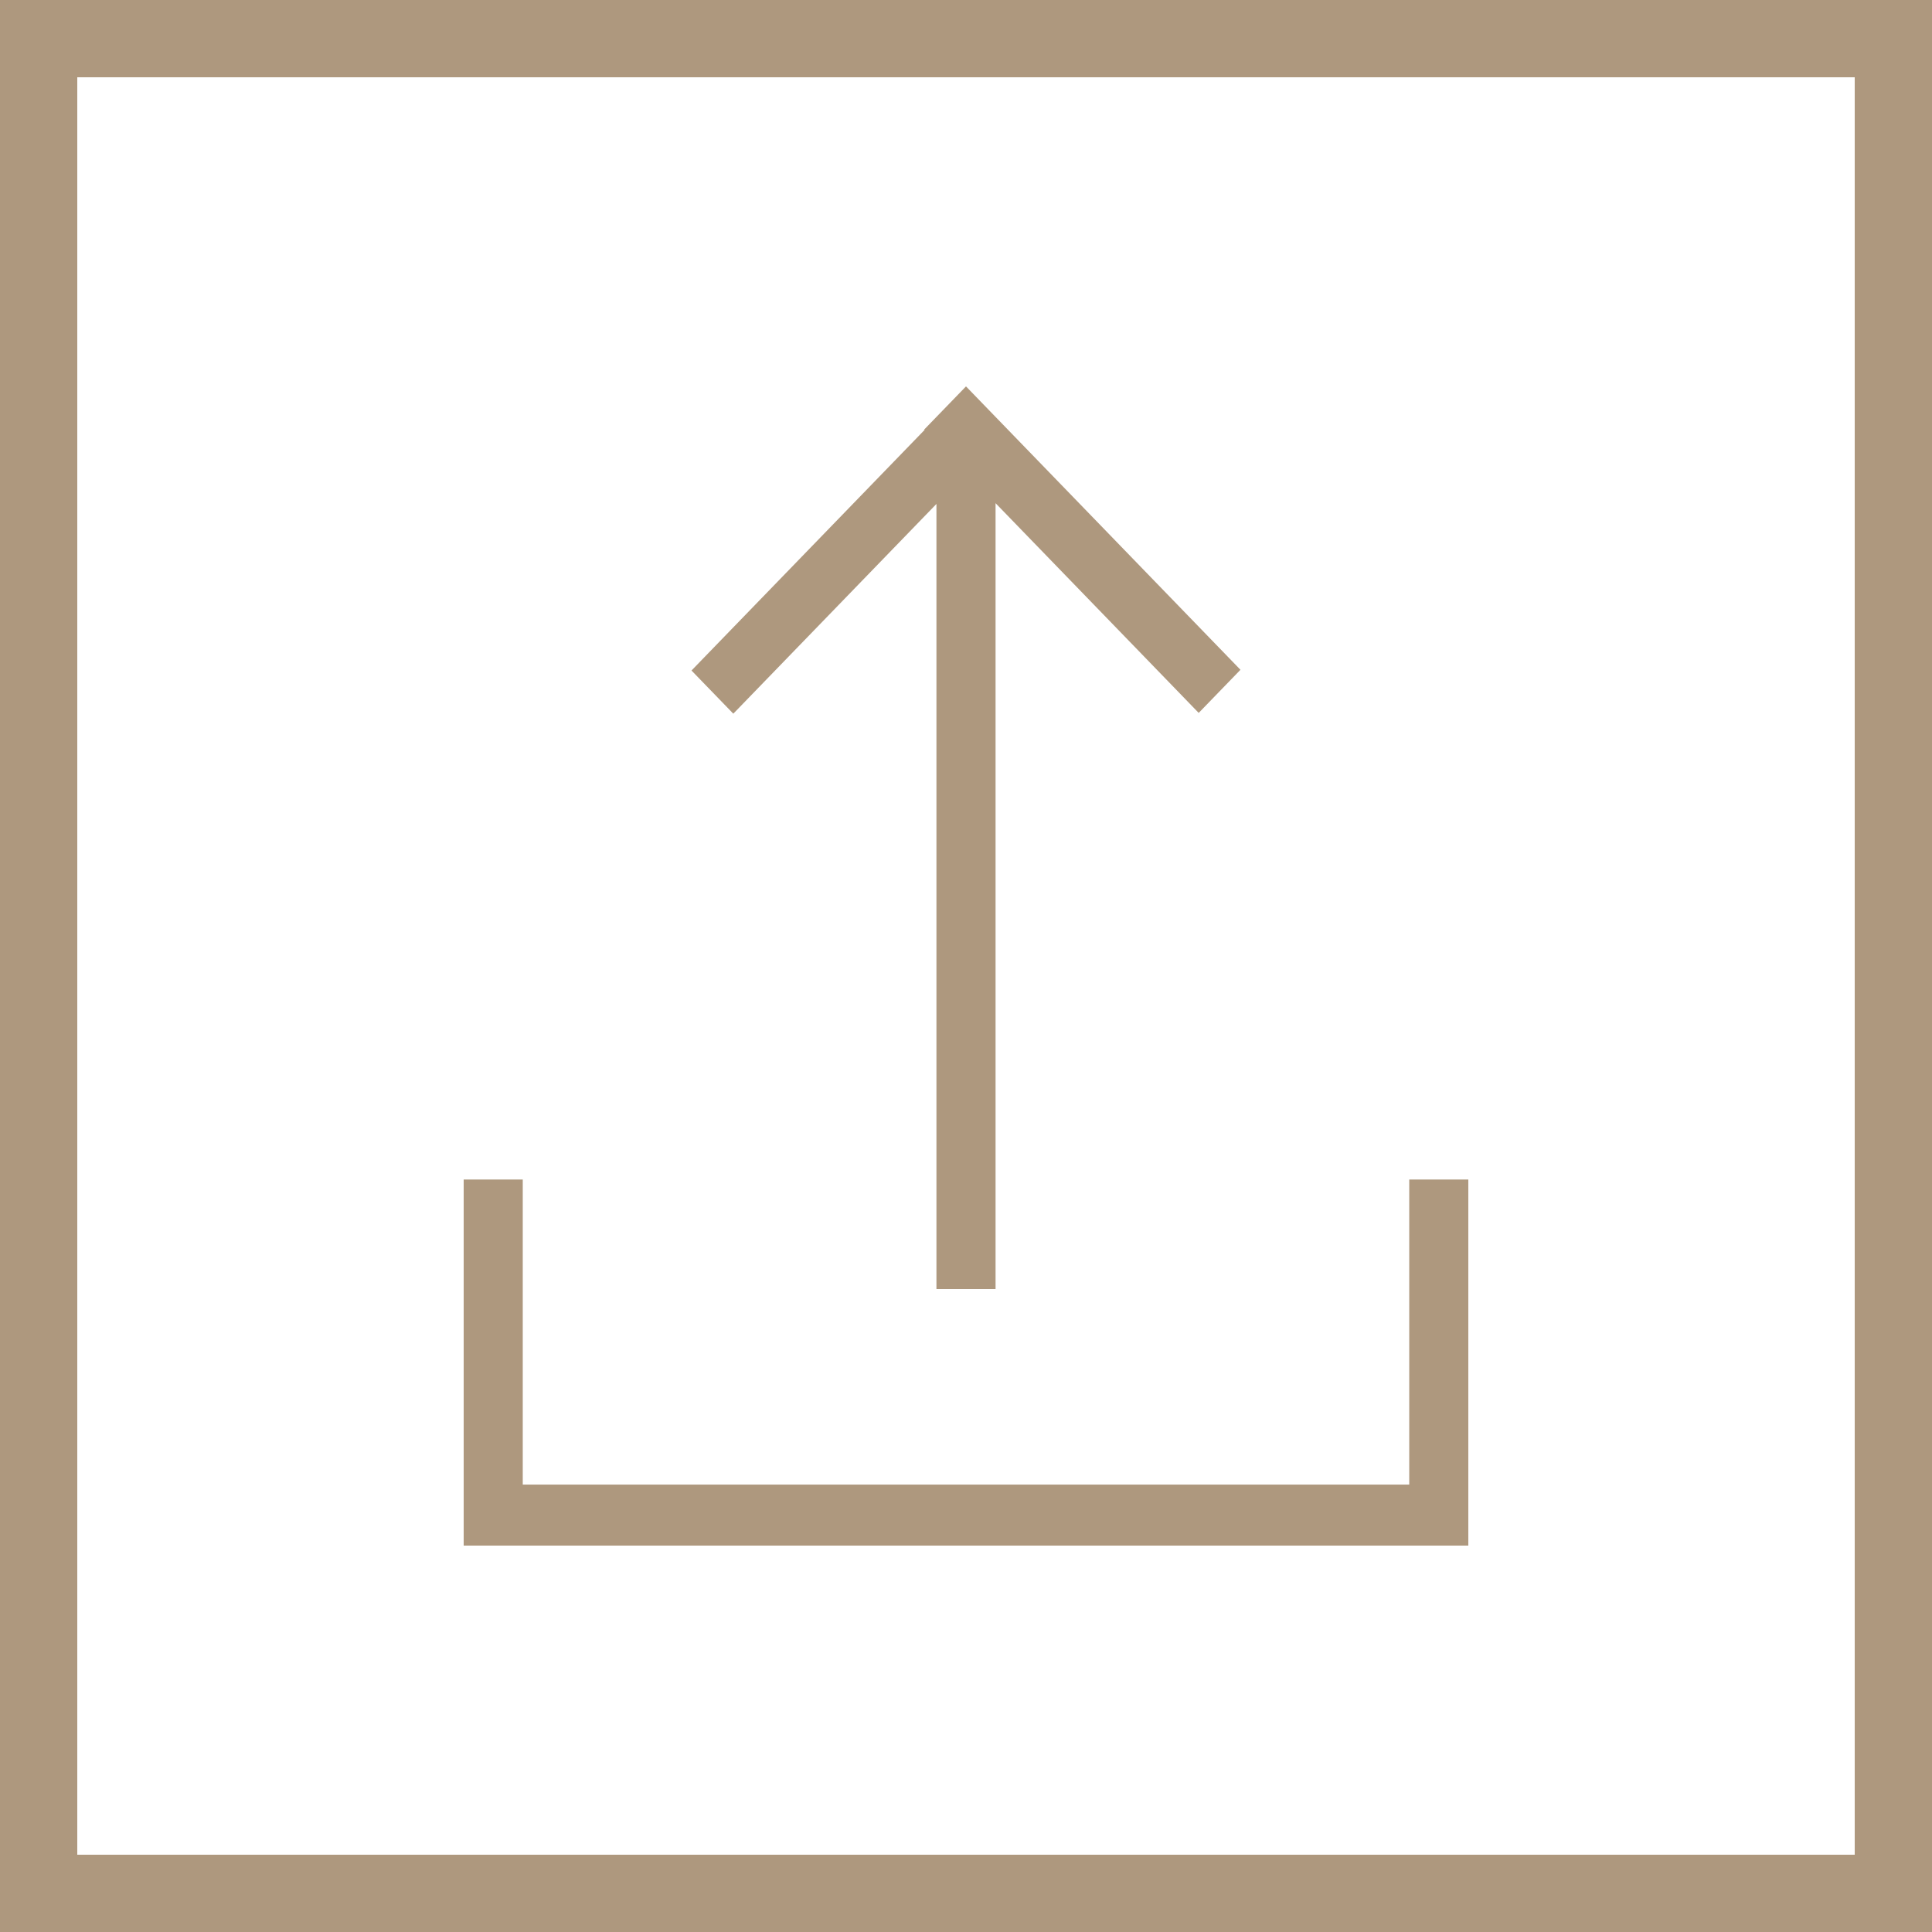
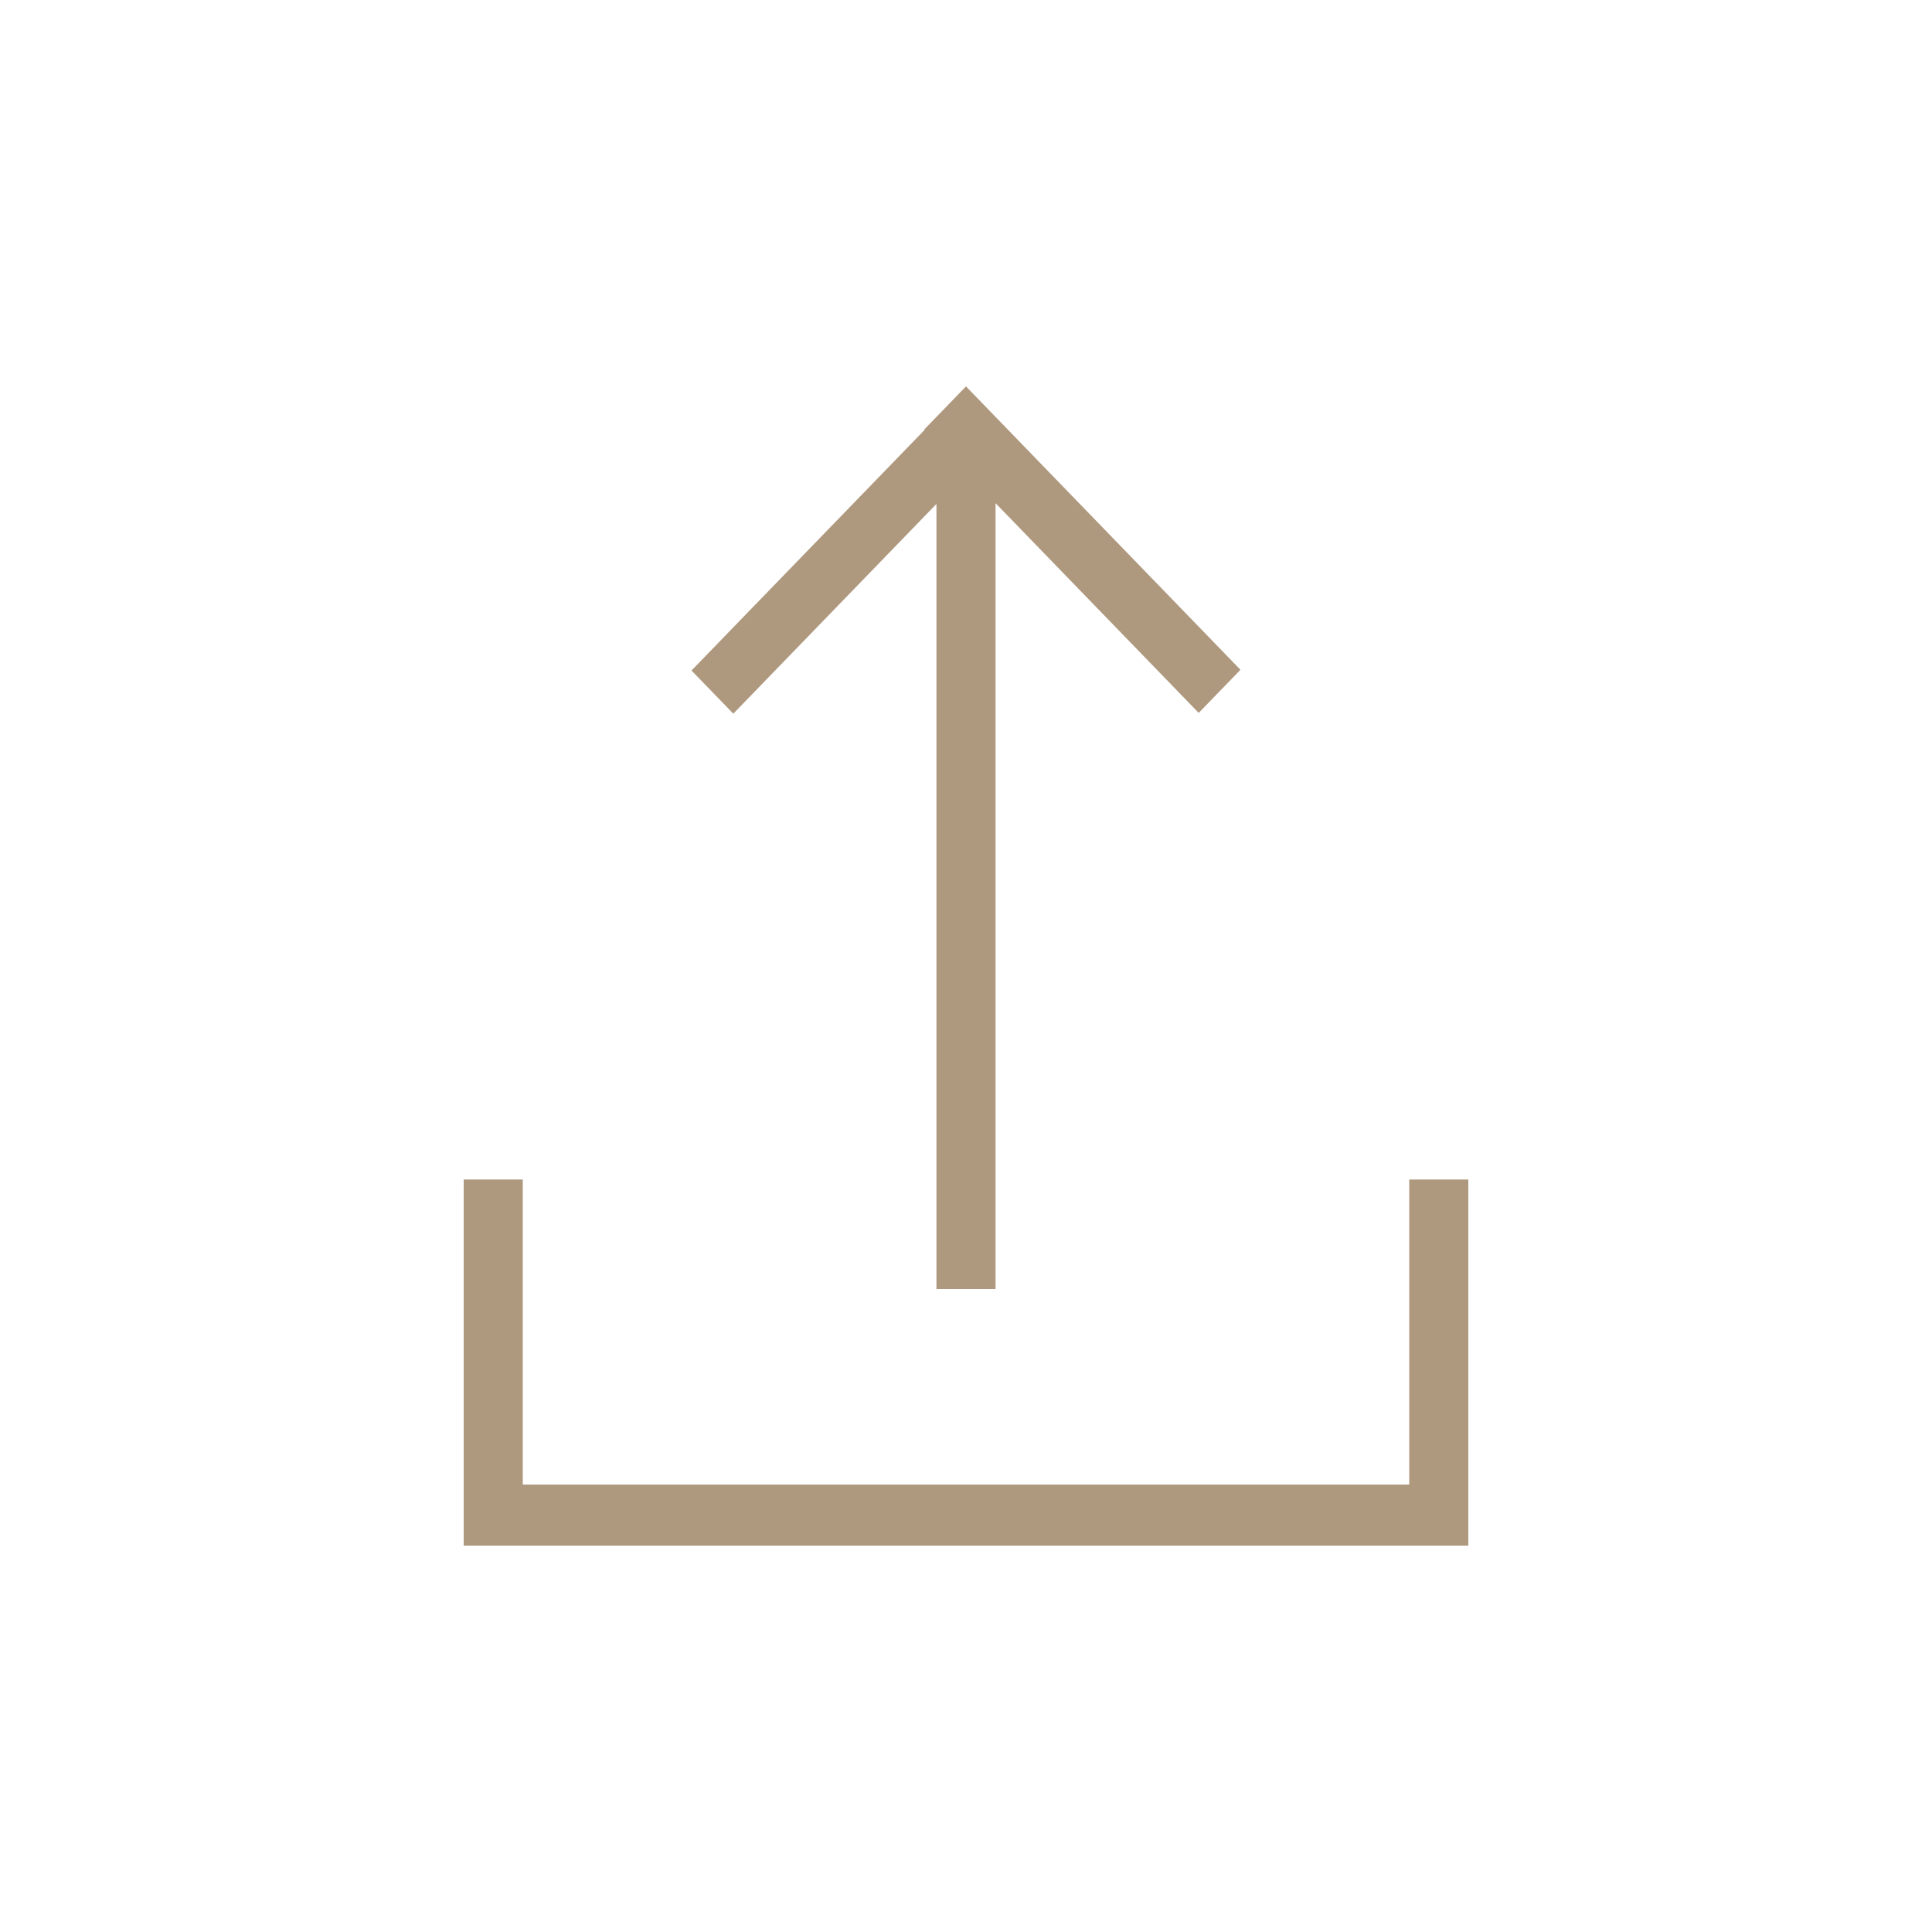
<svg xmlns="http://www.w3.org/2000/svg" width="50" height="50" viewBox="0 0 50 50" fill="none">
-   <path fill-rule="evenodd" clip-rule="evenodd" d="M48 2H2V48H48V2ZM0 0V50H50V0H0Z" fill="#AE987E" />
  <path d="M24.235 33.36L24.235 13.042L18.978 18.47L17.896 17.353L23.928 11.126L23.919 11.116L25 10L32.103 17.334L31.022 18.45L25.765 13.022L25.765 33.36L24.235 33.36Z" fill="#AE987E" />
  <path d="M13.529 38.421V30.526H12V40H38V30.526H36.471V38.421H13.529Z" fill="#AE987E" />
</svg>